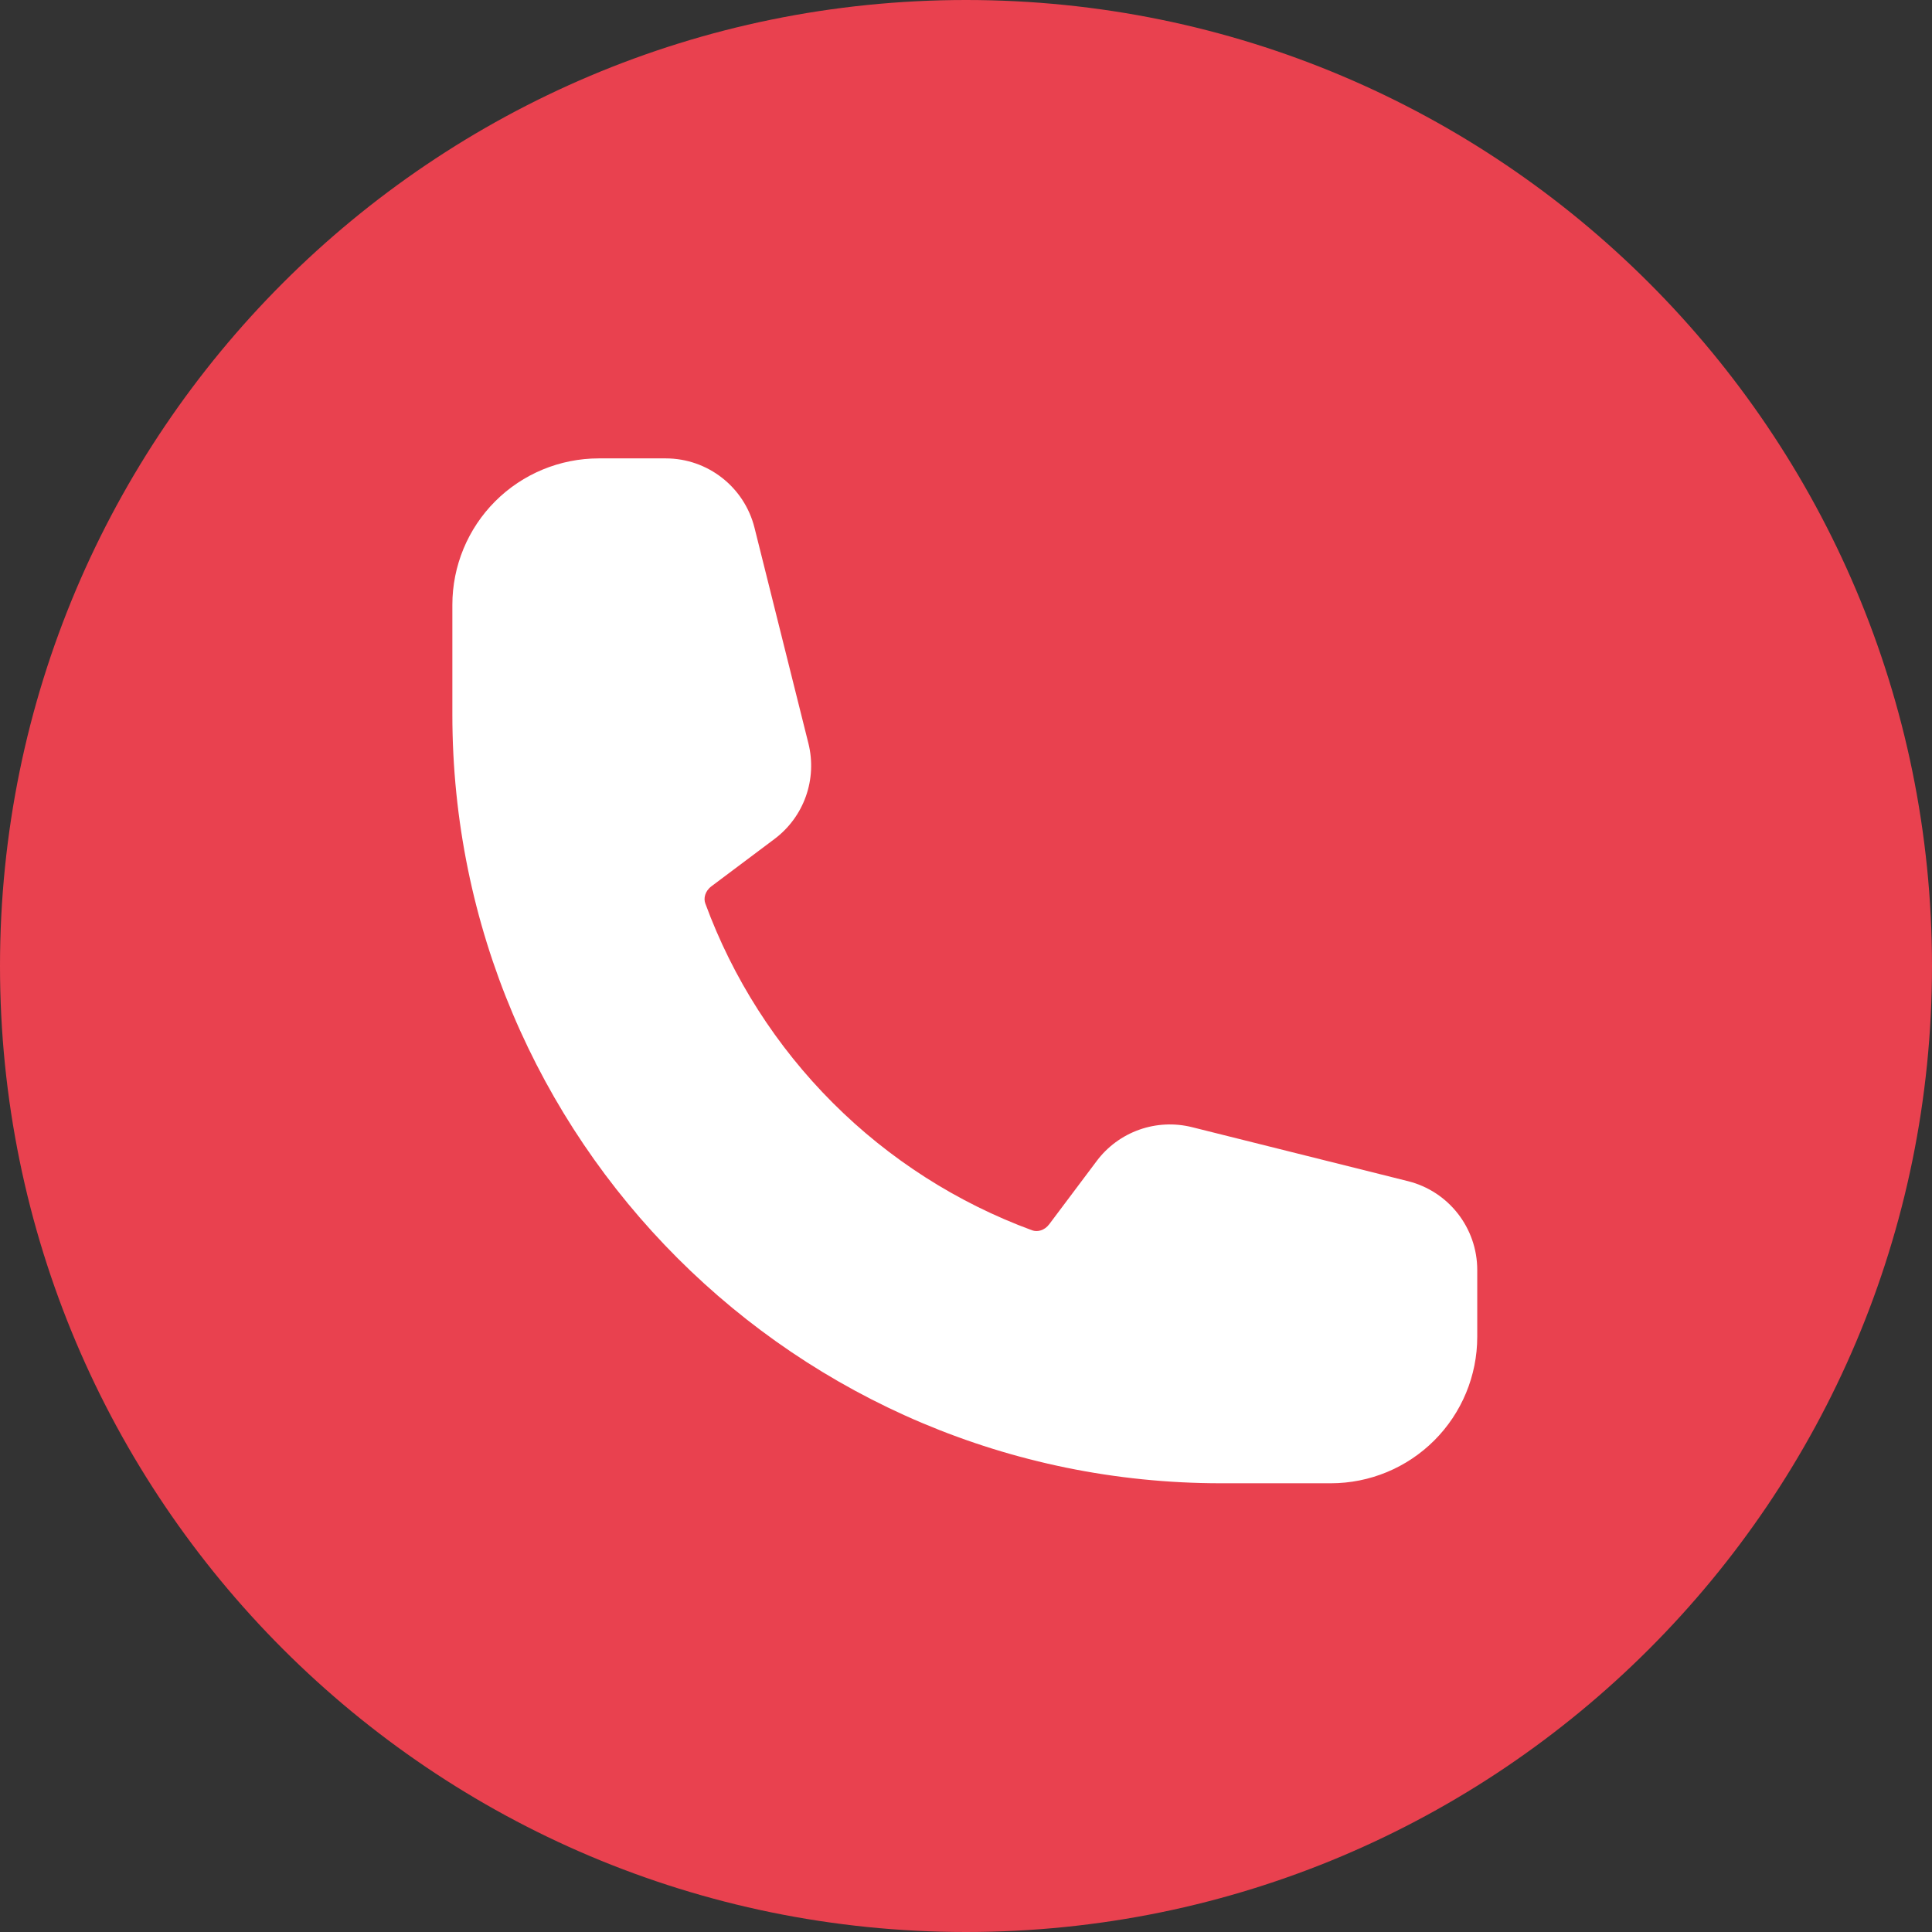
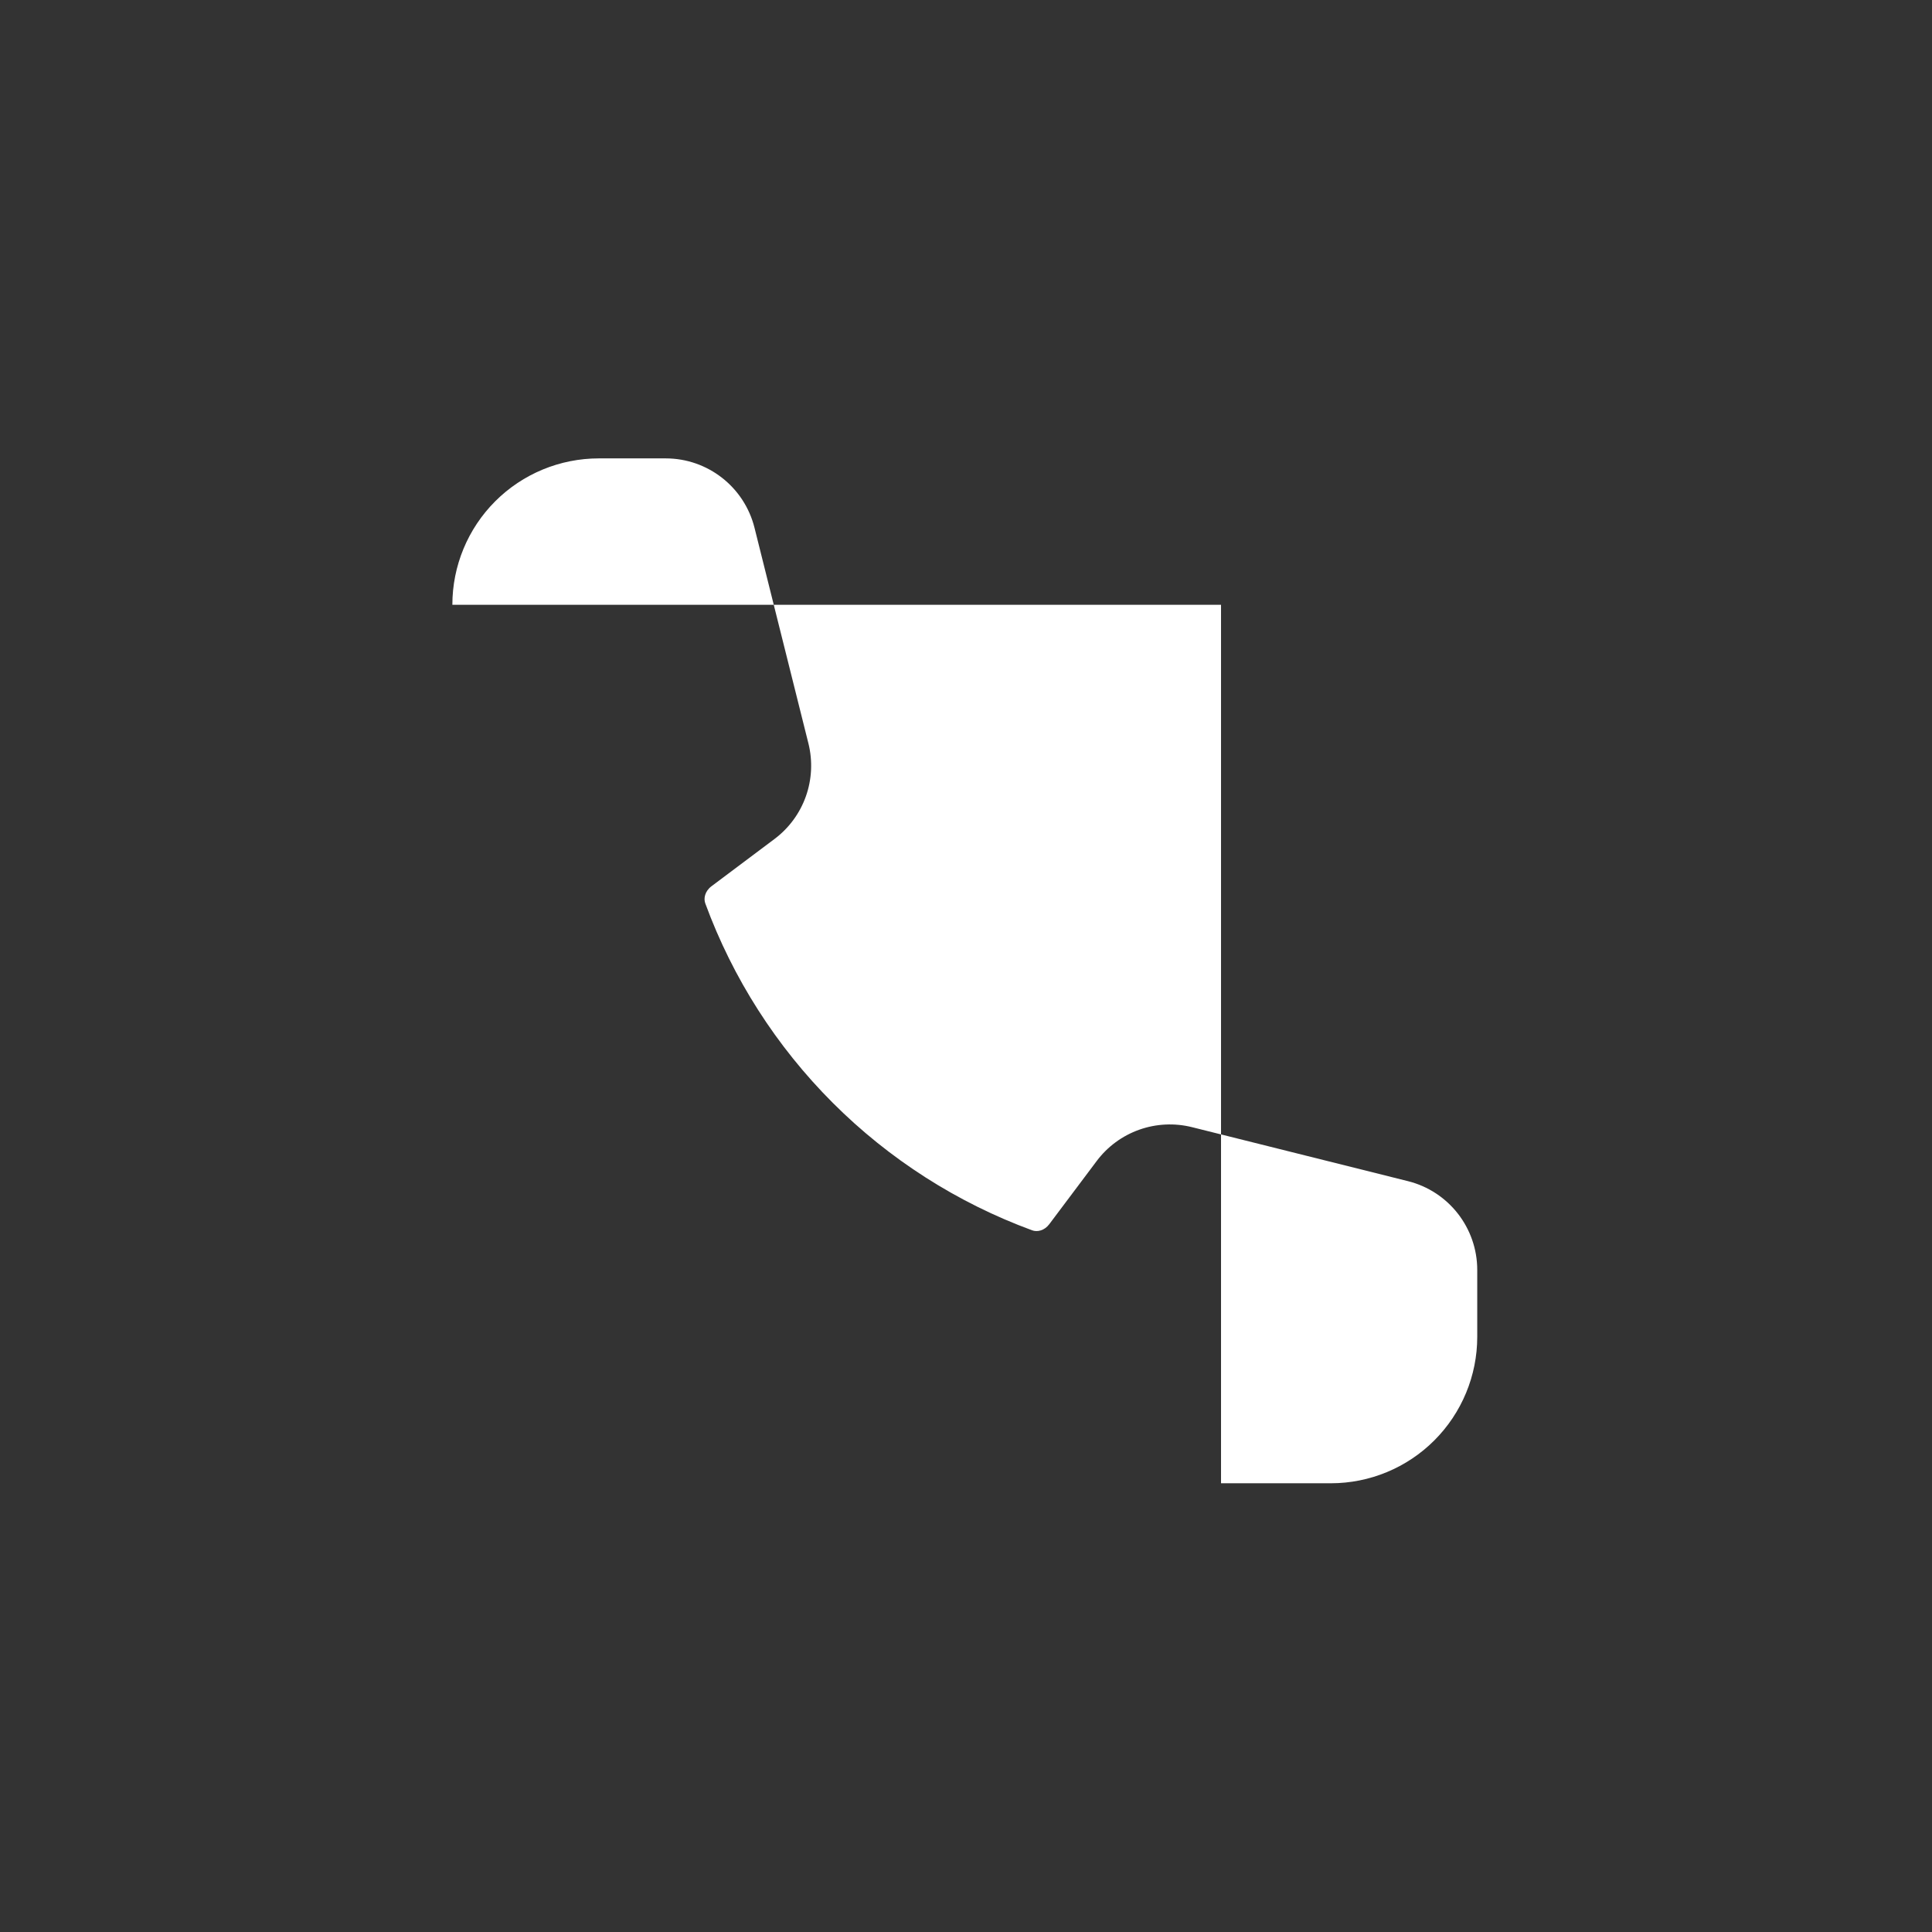
<svg xmlns="http://www.w3.org/2000/svg" width="42" height="42" viewBox="0 0 42 42" fill="none">
  <rect x="0" y="0" width="42" height="42" fill="#333333" stroke="none" />
-   <path d="M42 21C42 32.598 32.598 42 21 42C9.402 42 0 32.598 0 21C0 9.402 9.402 0 21 0C32.598 0 42 9.402 42 21Z" fill="#E9414F" />
-   <path fill-rule="evenodd" clip-rule="evenodd" d="M9.834 13.148C9.834 12.304 10.169 11.494 10.766 10.897C11.363 10.3 12.173 9.965 13.017 9.965H14.472C15.385 9.965 16.18 10.587 16.402 11.472L17.575 16.164C17.669 16.544 17.65 16.943 17.519 17.312C17.388 17.681 17.151 18.003 16.838 18.238L15.466 19.267C15.323 19.375 15.292 19.532 15.333 19.641C15.931 21.269 16.877 22.748 18.104 23.975C19.331 25.202 20.809 26.147 22.438 26.746C22.547 26.786 22.703 26.756 22.811 26.612L23.84 25.241C24.075 24.927 24.397 24.69 24.766 24.559C25.135 24.428 25.535 24.409 25.915 24.504L30.607 25.677C31.492 25.898 32.114 26.694 32.114 27.608V29.062C32.114 29.906 31.778 30.716 31.181 31.313C30.584 31.91 29.775 32.245 28.931 32.245H26.544C17.316 32.245 9.834 24.763 9.834 15.535V13.148Z" fill="white" />
+   <path fill-rule="evenodd" clip-rule="evenodd" d="M9.834 13.148C9.834 12.304 10.169 11.494 10.766 10.897C11.363 10.3 12.173 9.965 13.017 9.965H14.472C15.385 9.965 16.18 10.587 16.402 11.472L17.575 16.164C17.669 16.544 17.65 16.943 17.519 17.312C17.388 17.681 17.151 18.003 16.838 18.238L15.466 19.267C15.323 19.375 15.292 19.532 15.333 19.641C15.931 21.269 16.877 22.748 18.104 23.975C19.331 25.202 20.809 26.147 22.438 26.746C22.547 26.786 22.703 26.756 22.811 26.612L23.84 25.241C24.075 24.927 24.397 24.69 24.766 24.559C25.135 24.428 25.535 24.409 25.915 24.504L30.607 25.677C31.492 25.898 32.114 26.694 32.114 27.608V29.062C32.114 29.906 31.778 30.716 31.181 31.313C30.584 31.91 29.775 32.245 28.931 32.245H26.544V13.148Z" fill="white" />
</svg>